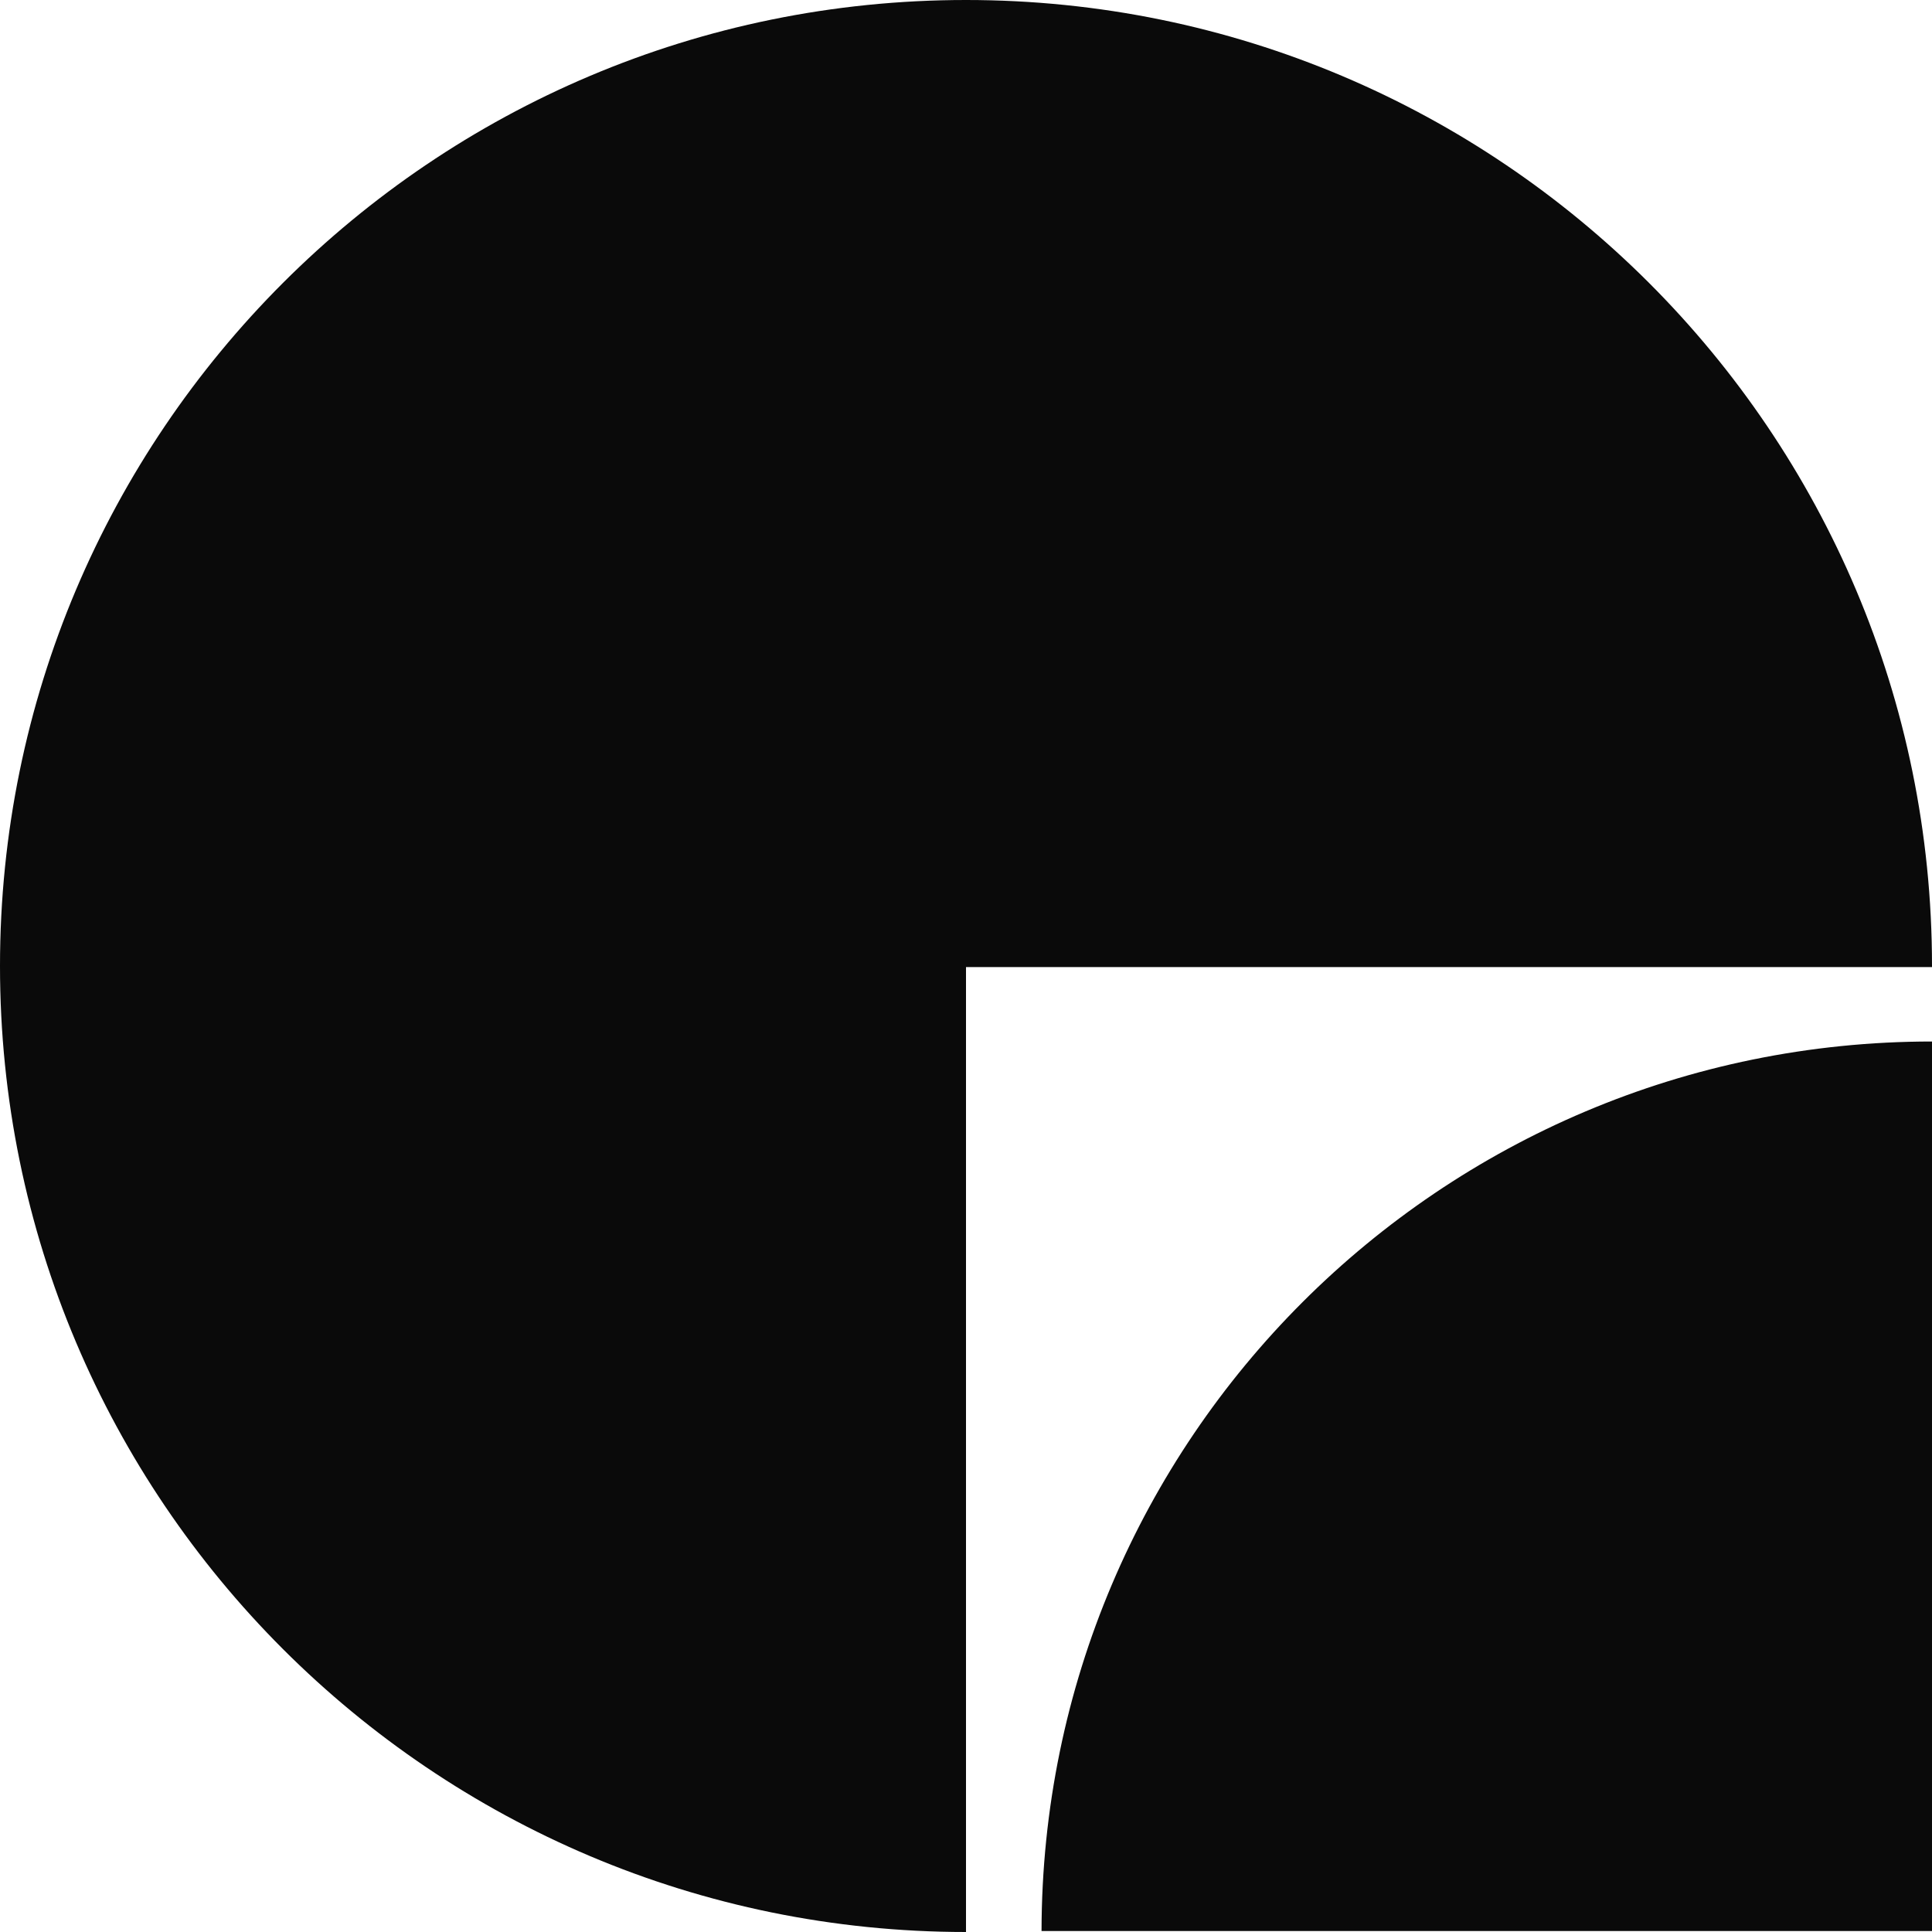
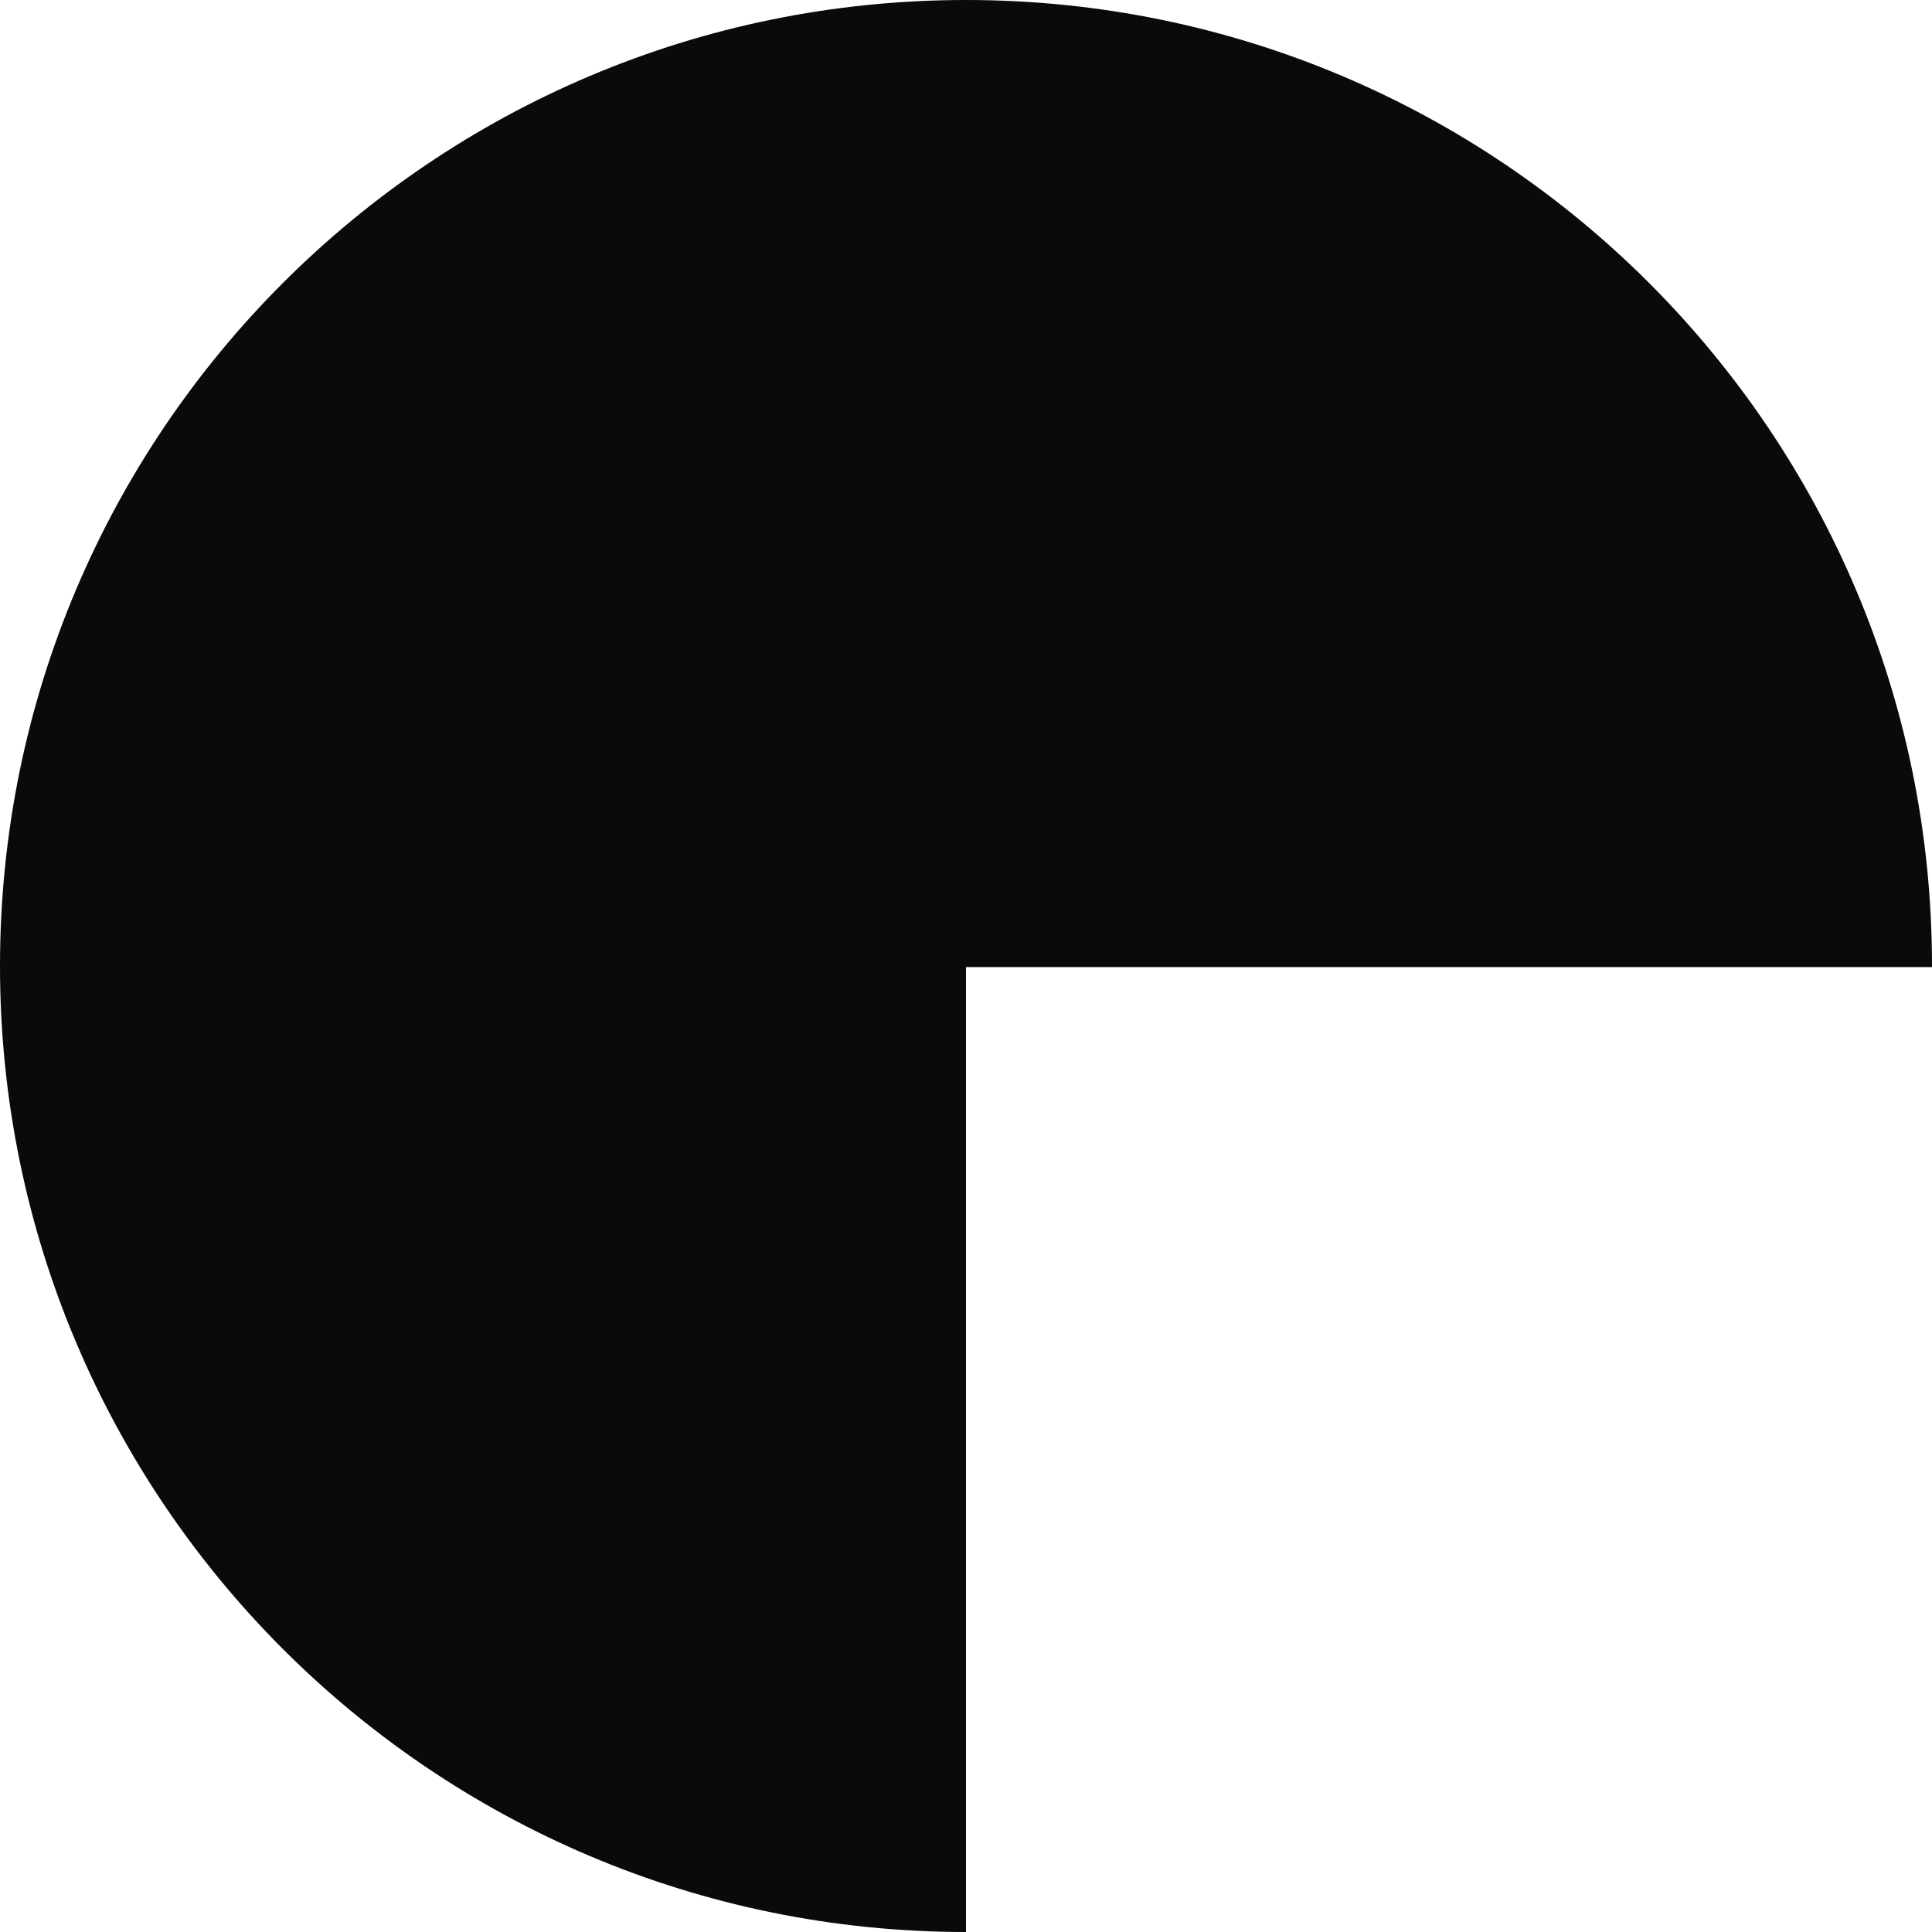
<svg xmlns="http://www.w3.org/2000/svg" width="100px" height="100px" viewBox="0 0 100 100" version="1.1">
  <title>logomark-dark</title>
  <g id="Page-1" stroke="none" stroke-width="1" fill="none" fill-rule="evenodd">
    <g id="Artboard" fill="#0A0A0A" fill-rule="nonzero">
      <g id="logomark-dark">
        <path d="M50,50.056 L100,50.056 L100,50.002 C100.002,22.386 77.614,0 50,0 C22.386,0 0,22.386 0,50 C0,77.614 22.386,100 50,100 L50,50.056 Z" id="Path" />
-         <path d="M100,99.946 L100,53.908 C74.562,53.908 53.938,74.517 53.91,99.949 L100,99.949 L100,99.946 Z" id="Path" />
      </g>
    </g>
  </g>
</svg>